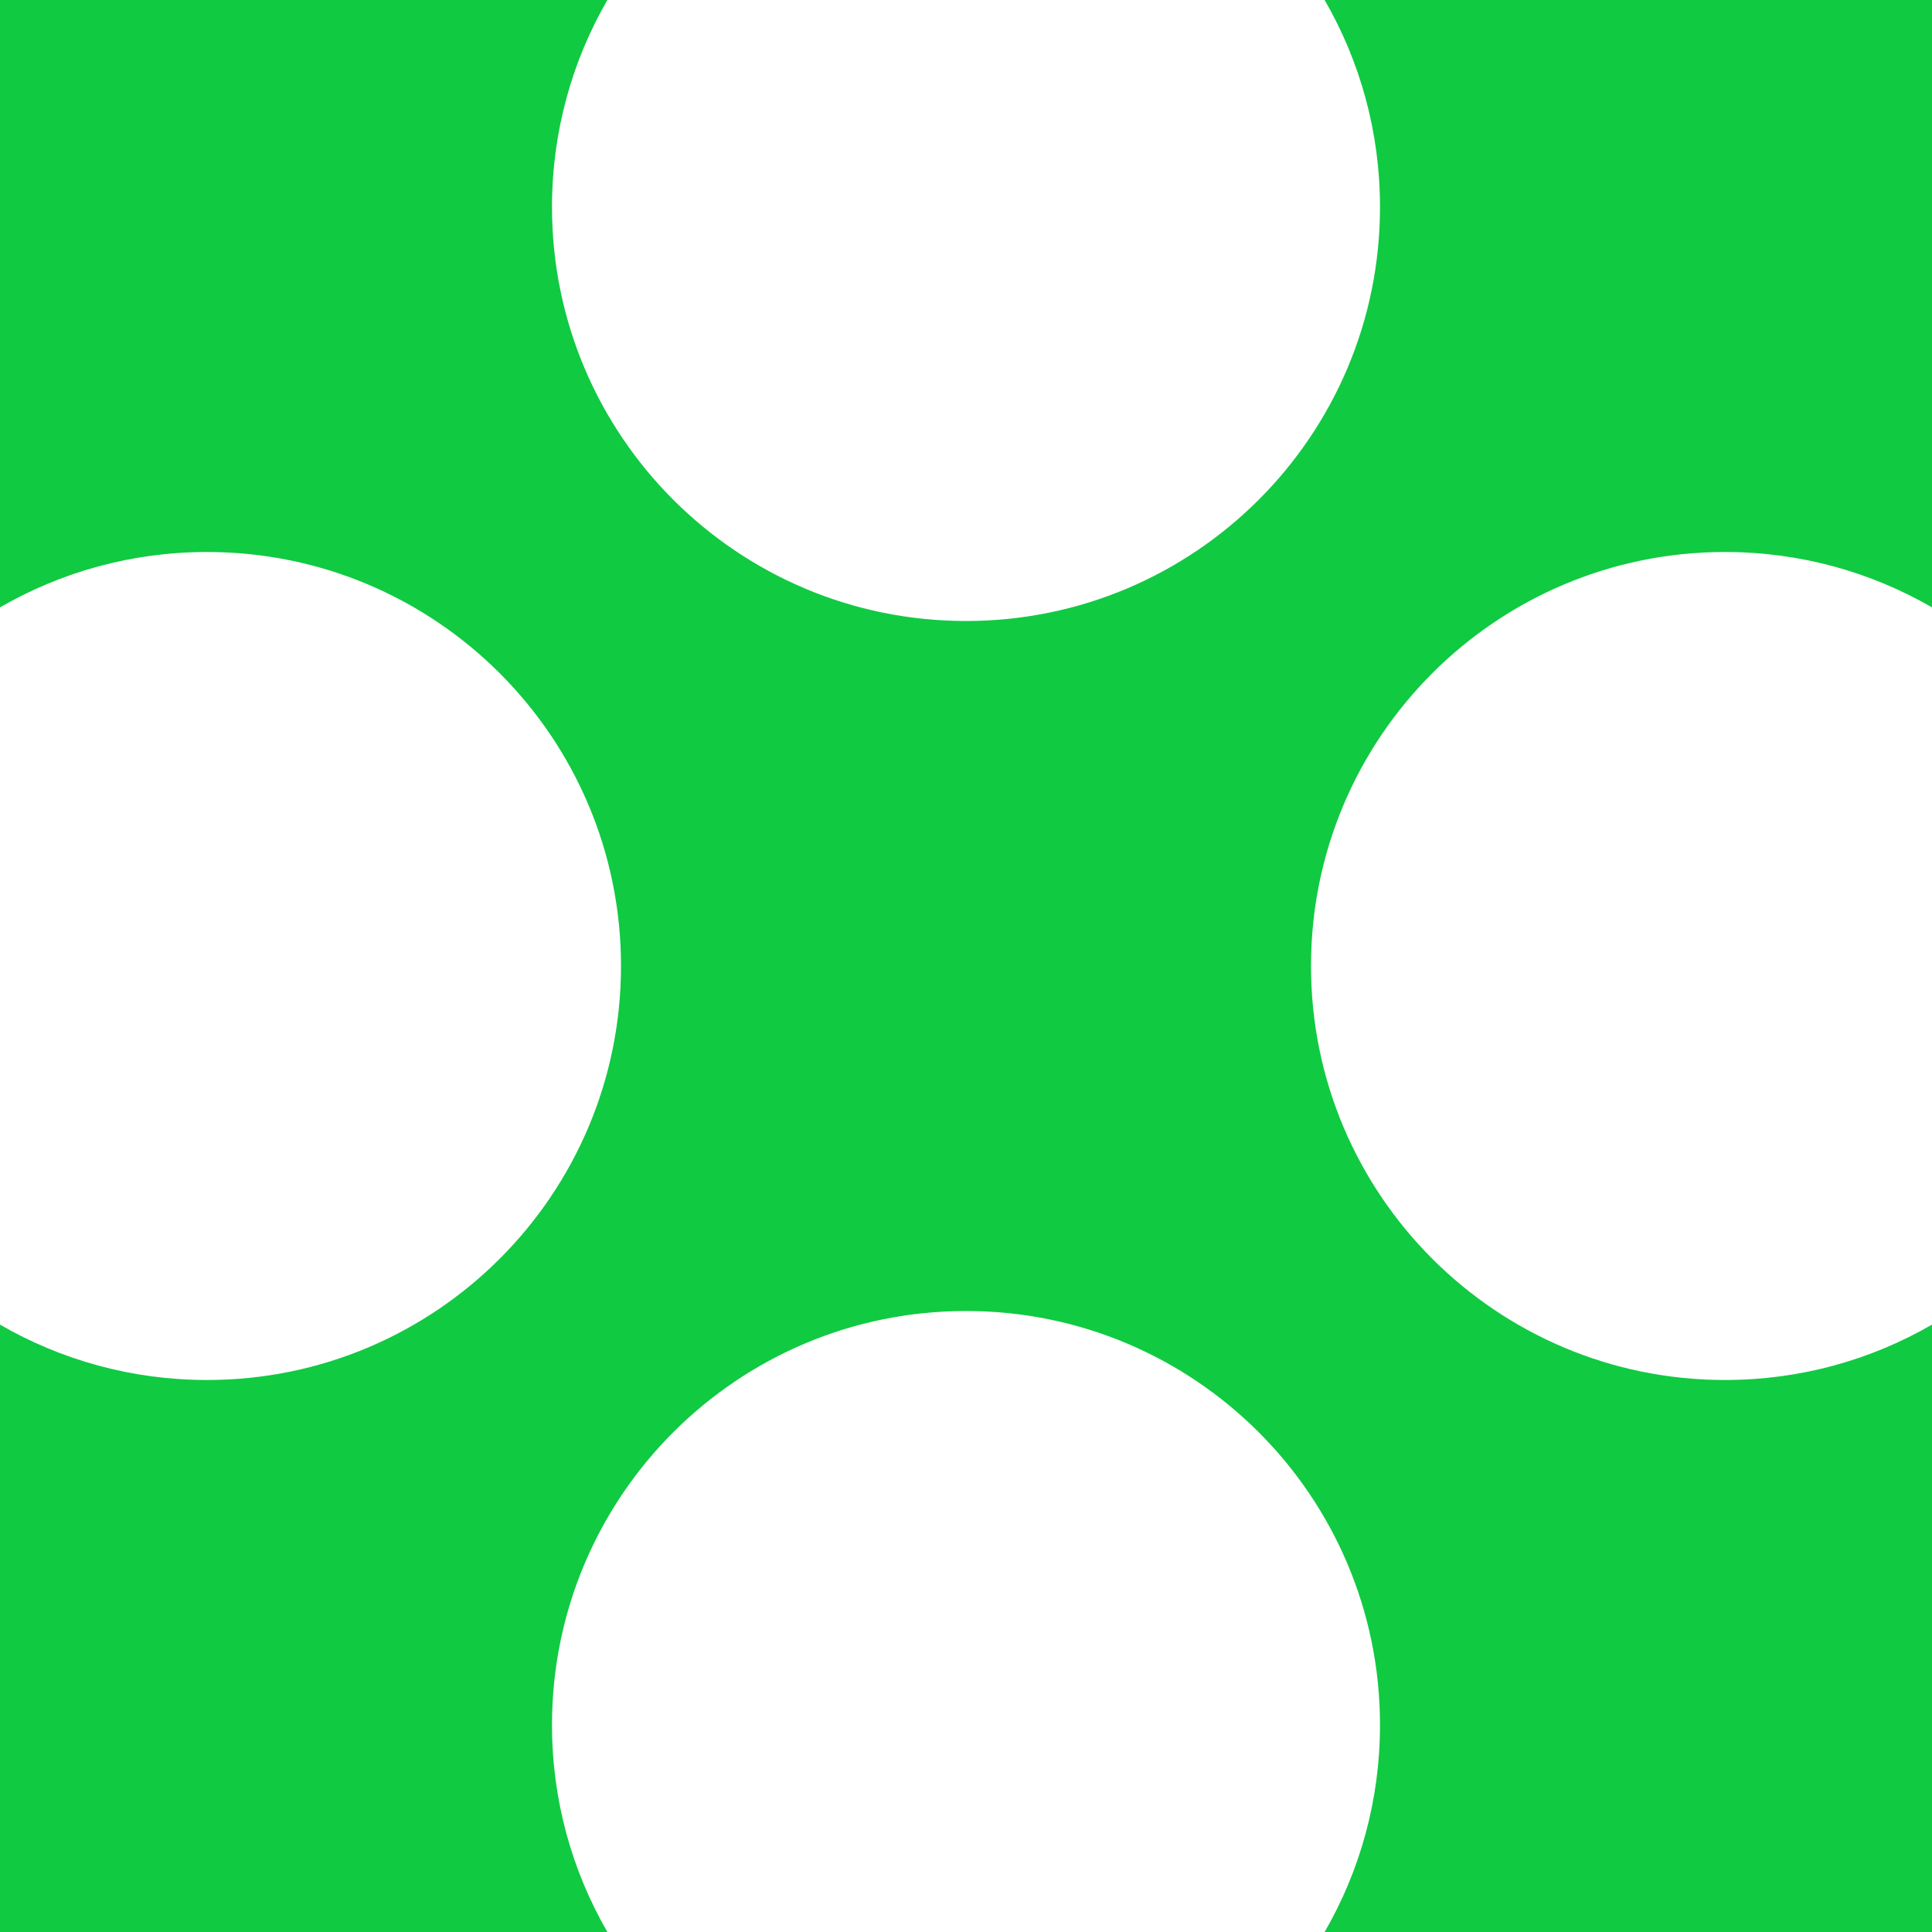
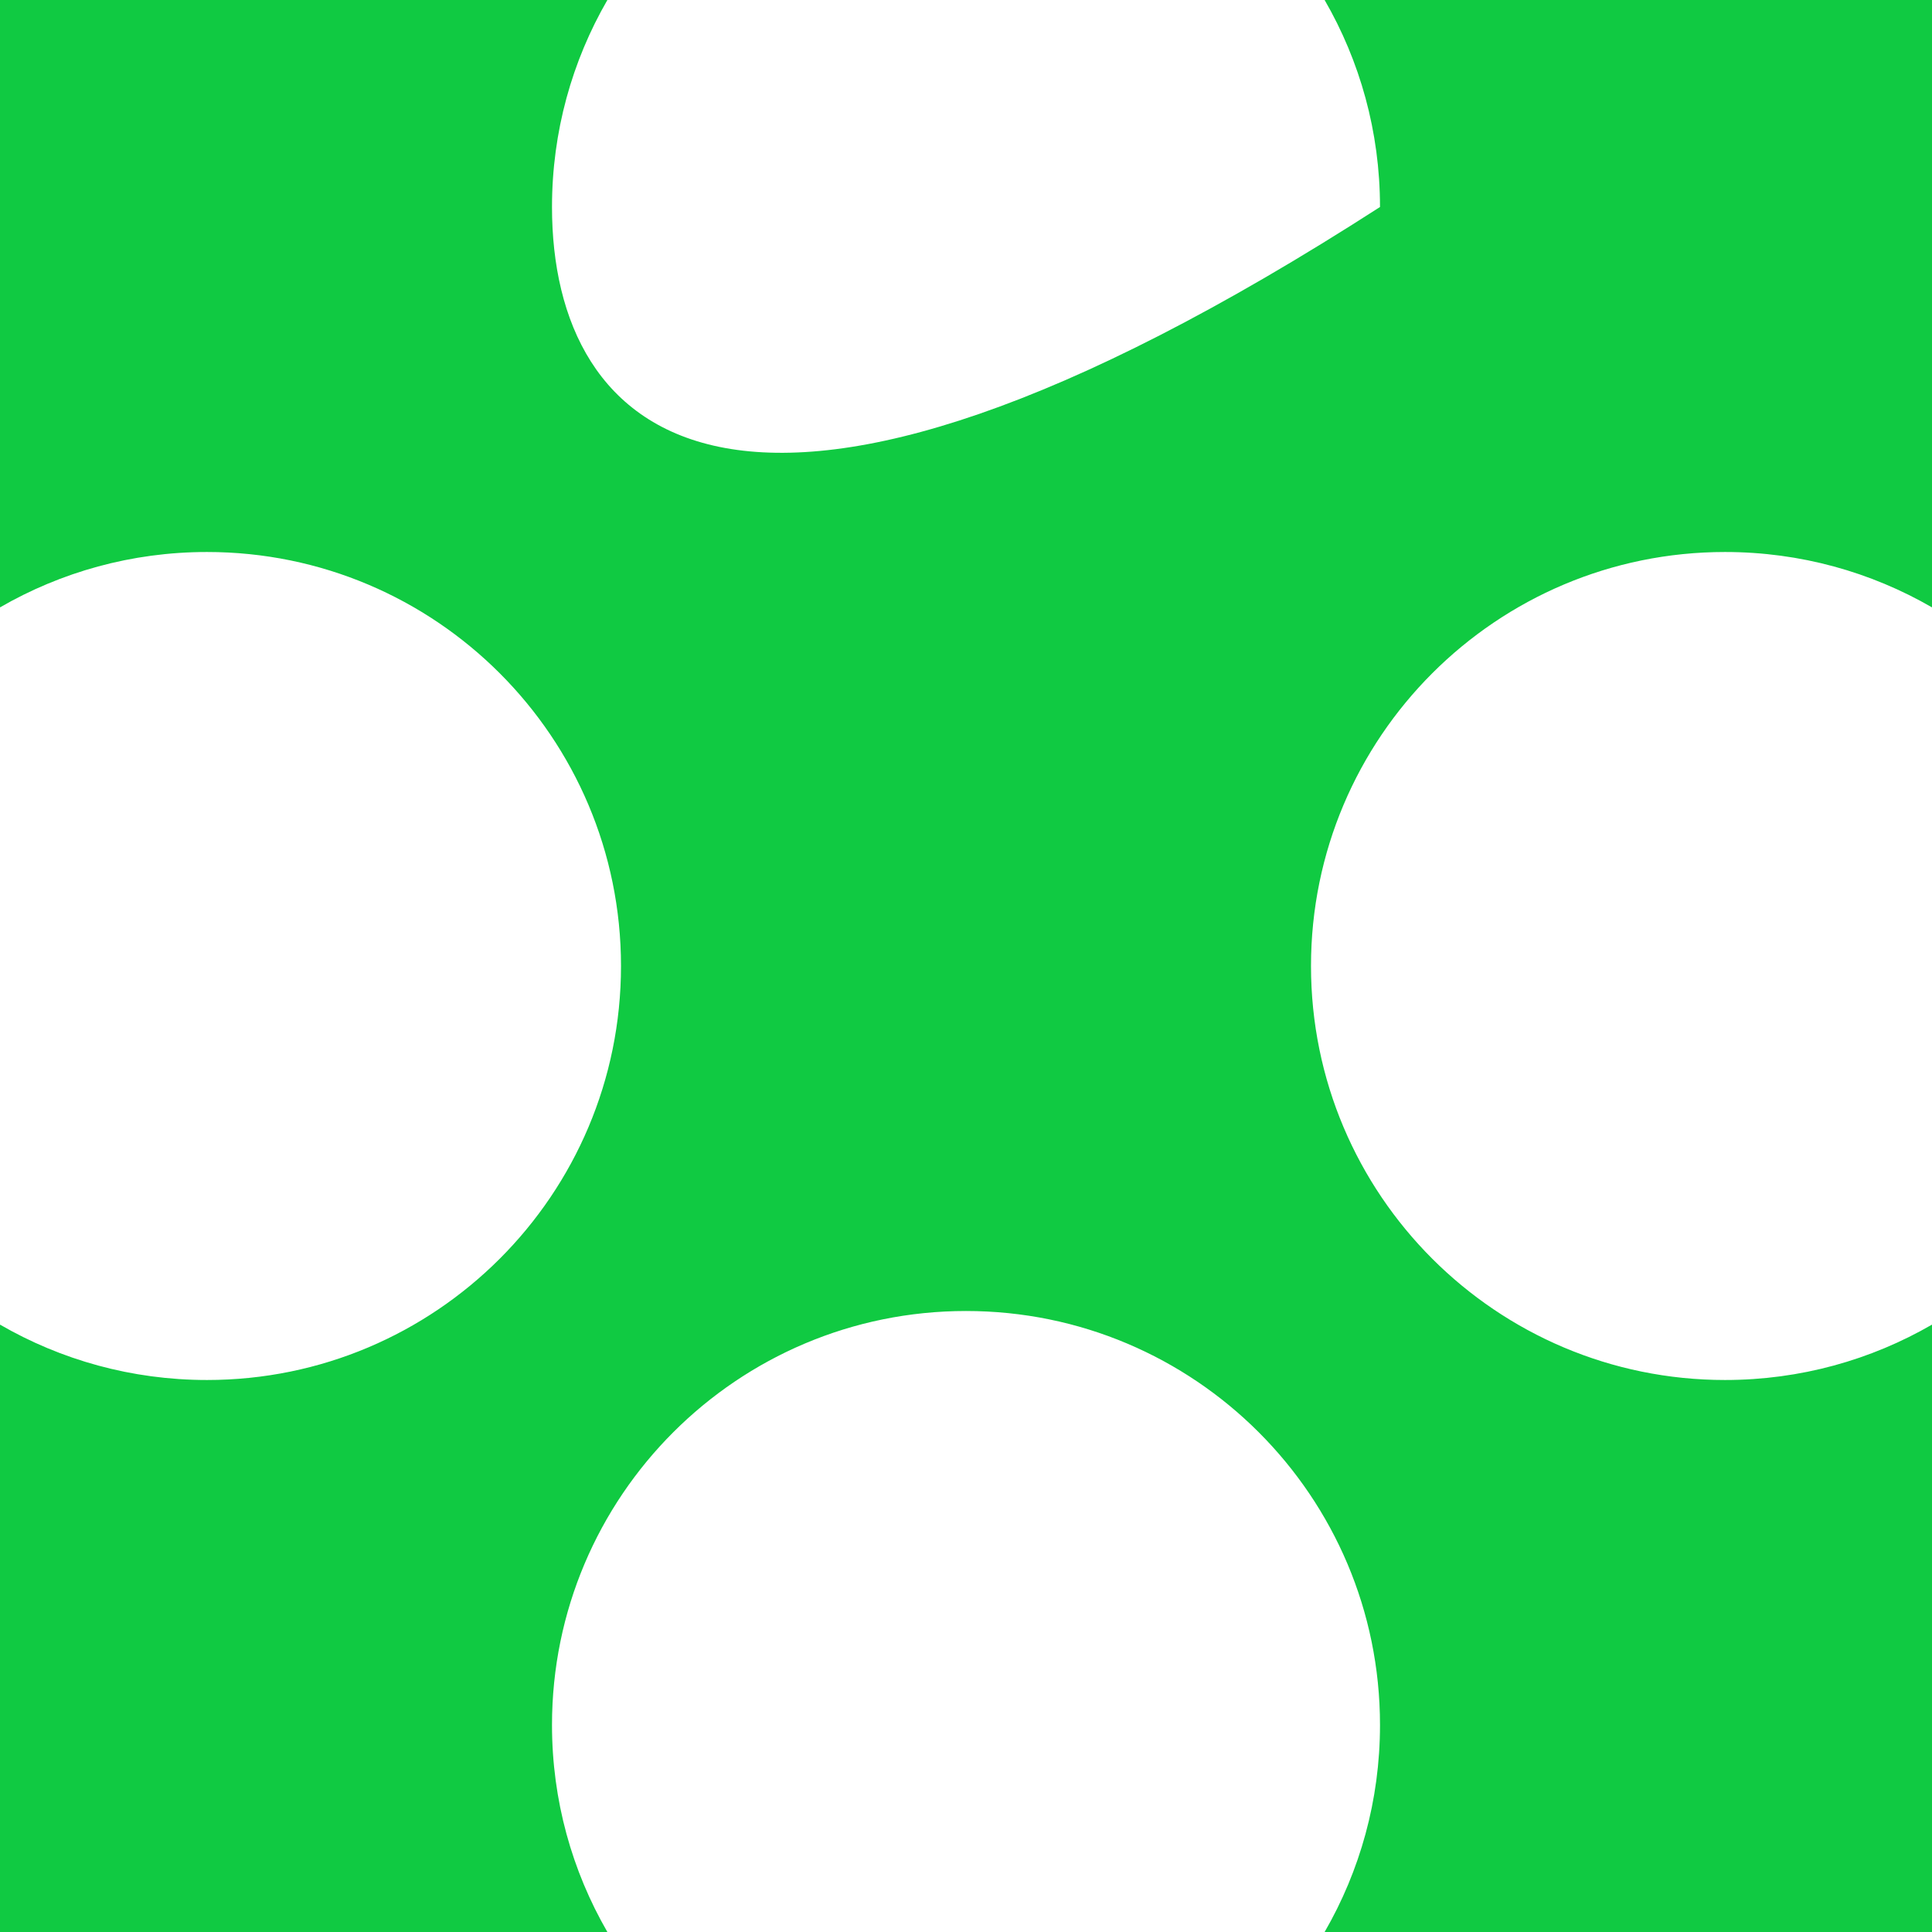
<svg xmlns="http://www.w3.org/2000/svg" width="448" height="448" viewBox="0 0 448 448" fill="none">
-   <path fill-rule="evenodd" clip-rule="evenodd" d="M320 48C320 101.019 277.019 144 224 144C170.981 144 128 101.019 128 48C128 30.514 132.675 14.12 140.843 0L0 0L0 140.843C14.12 132.675 30.514 128 48 128C101.019 128 144 170.981 144 224C144 277.019 101.019 320 48 320C30.514 320 14.12 315.325 0 307.157L0 448H140.843C132.675 433.88 128 417.486 128 400C128 346.981 170.981 304 224 304C277.019 304 320 346.981 320 400C320 417.486 315.325 433.88 307.157 448H448V307.157C433.88 315.325 417.486 320 400 320C346.981 320 304 277.019 304 224C304 170.981 346.981 128 400 128C417.486 128 433.88 132.675 448 140.843V0L307.157 0C315.325 14.12 320 30.514 320 48Z" fill="#10CA42" />
+   <path fill-rule="evenodd" clip-rule="evenodd" d="M320 48C170.981 144 128 101.019 128 48C128 30.514 132.675 14.12 140.843 0L0 0L0 140.843C14.12 132.675 30.514 128 48 128C101.019 128 144 170.981 144 224C144 277.019 101.019 320 48 320C30.514 320 14.12 315.325 0 307.157L0 448H140.843C132.675 433.88 128 417.486 128 400C128 346.981 170.981 304 224 304C277.019 304 320 346.981 320 400C320 417.486 315.325 433.88 307.157 448H448V307.157C433.88 315.325 417.486 320 400 320C346.981 320 304 277.019 304 224C304 170.981 346.981 128 400 128C417.486 128 433.88 132.675 448 140.843V0L307.157 0C315.325 14.12 320 30.514 320 48Z" fill="#10CA42" />
</svg>